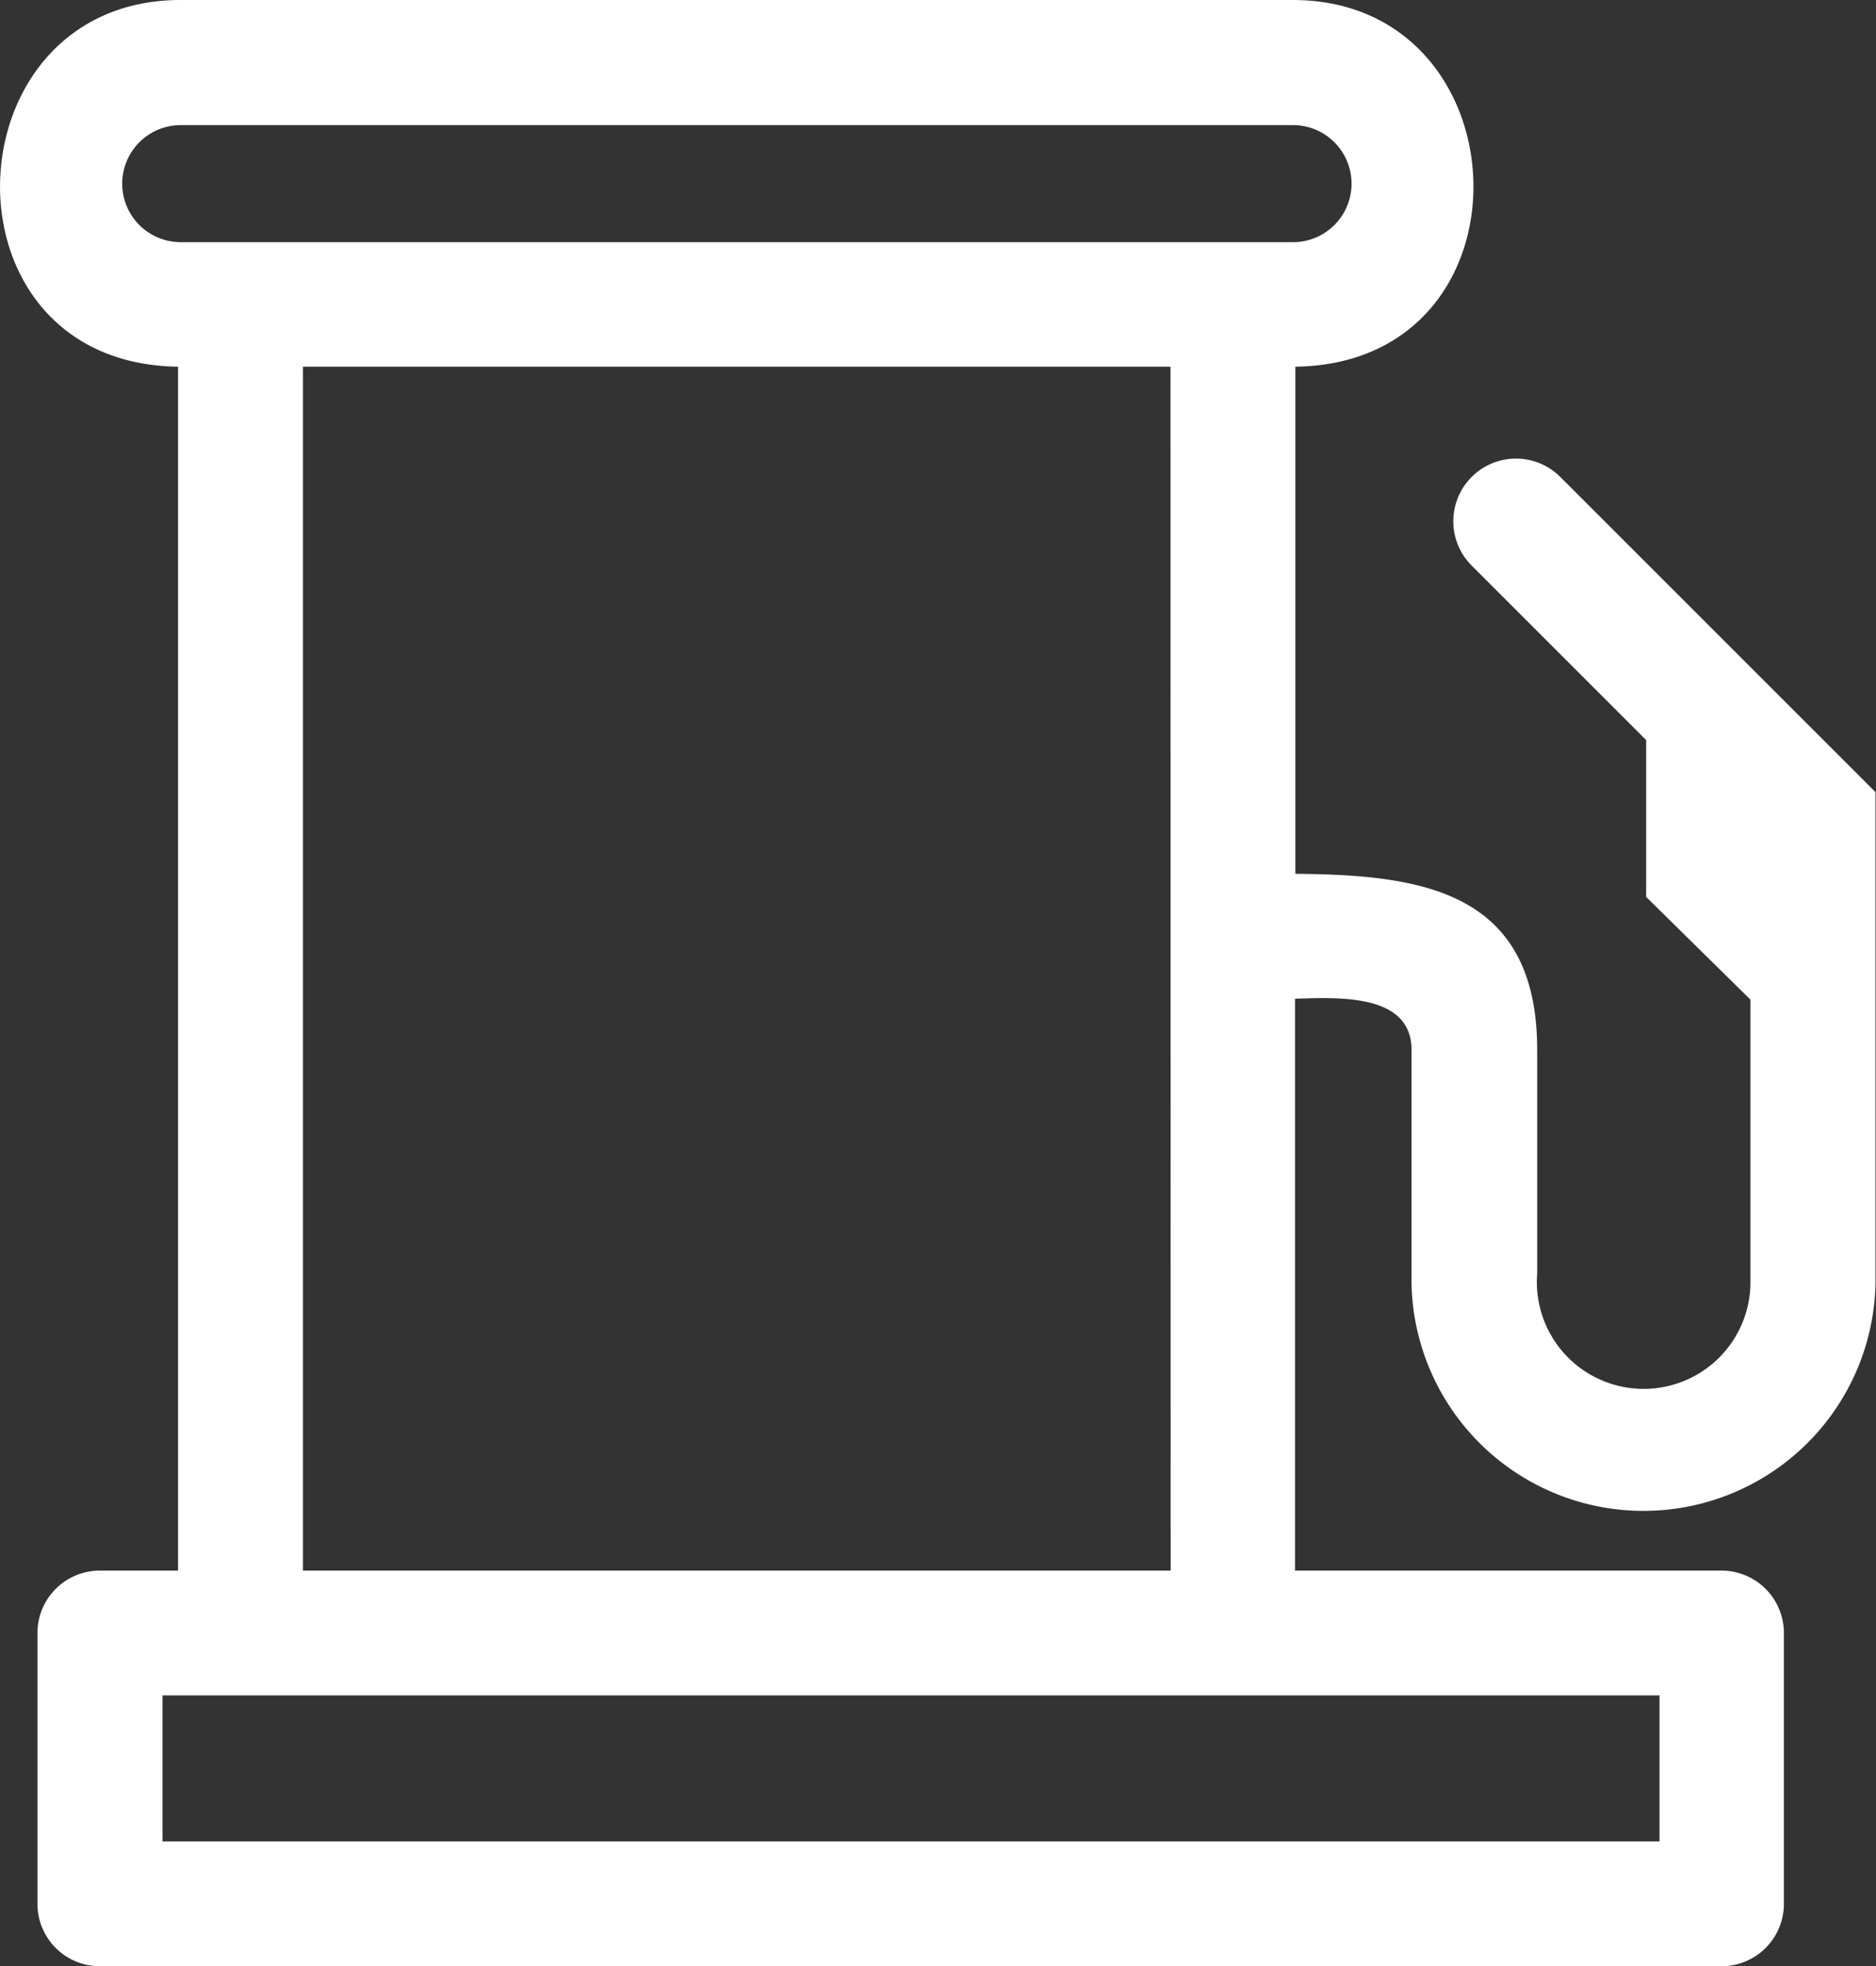
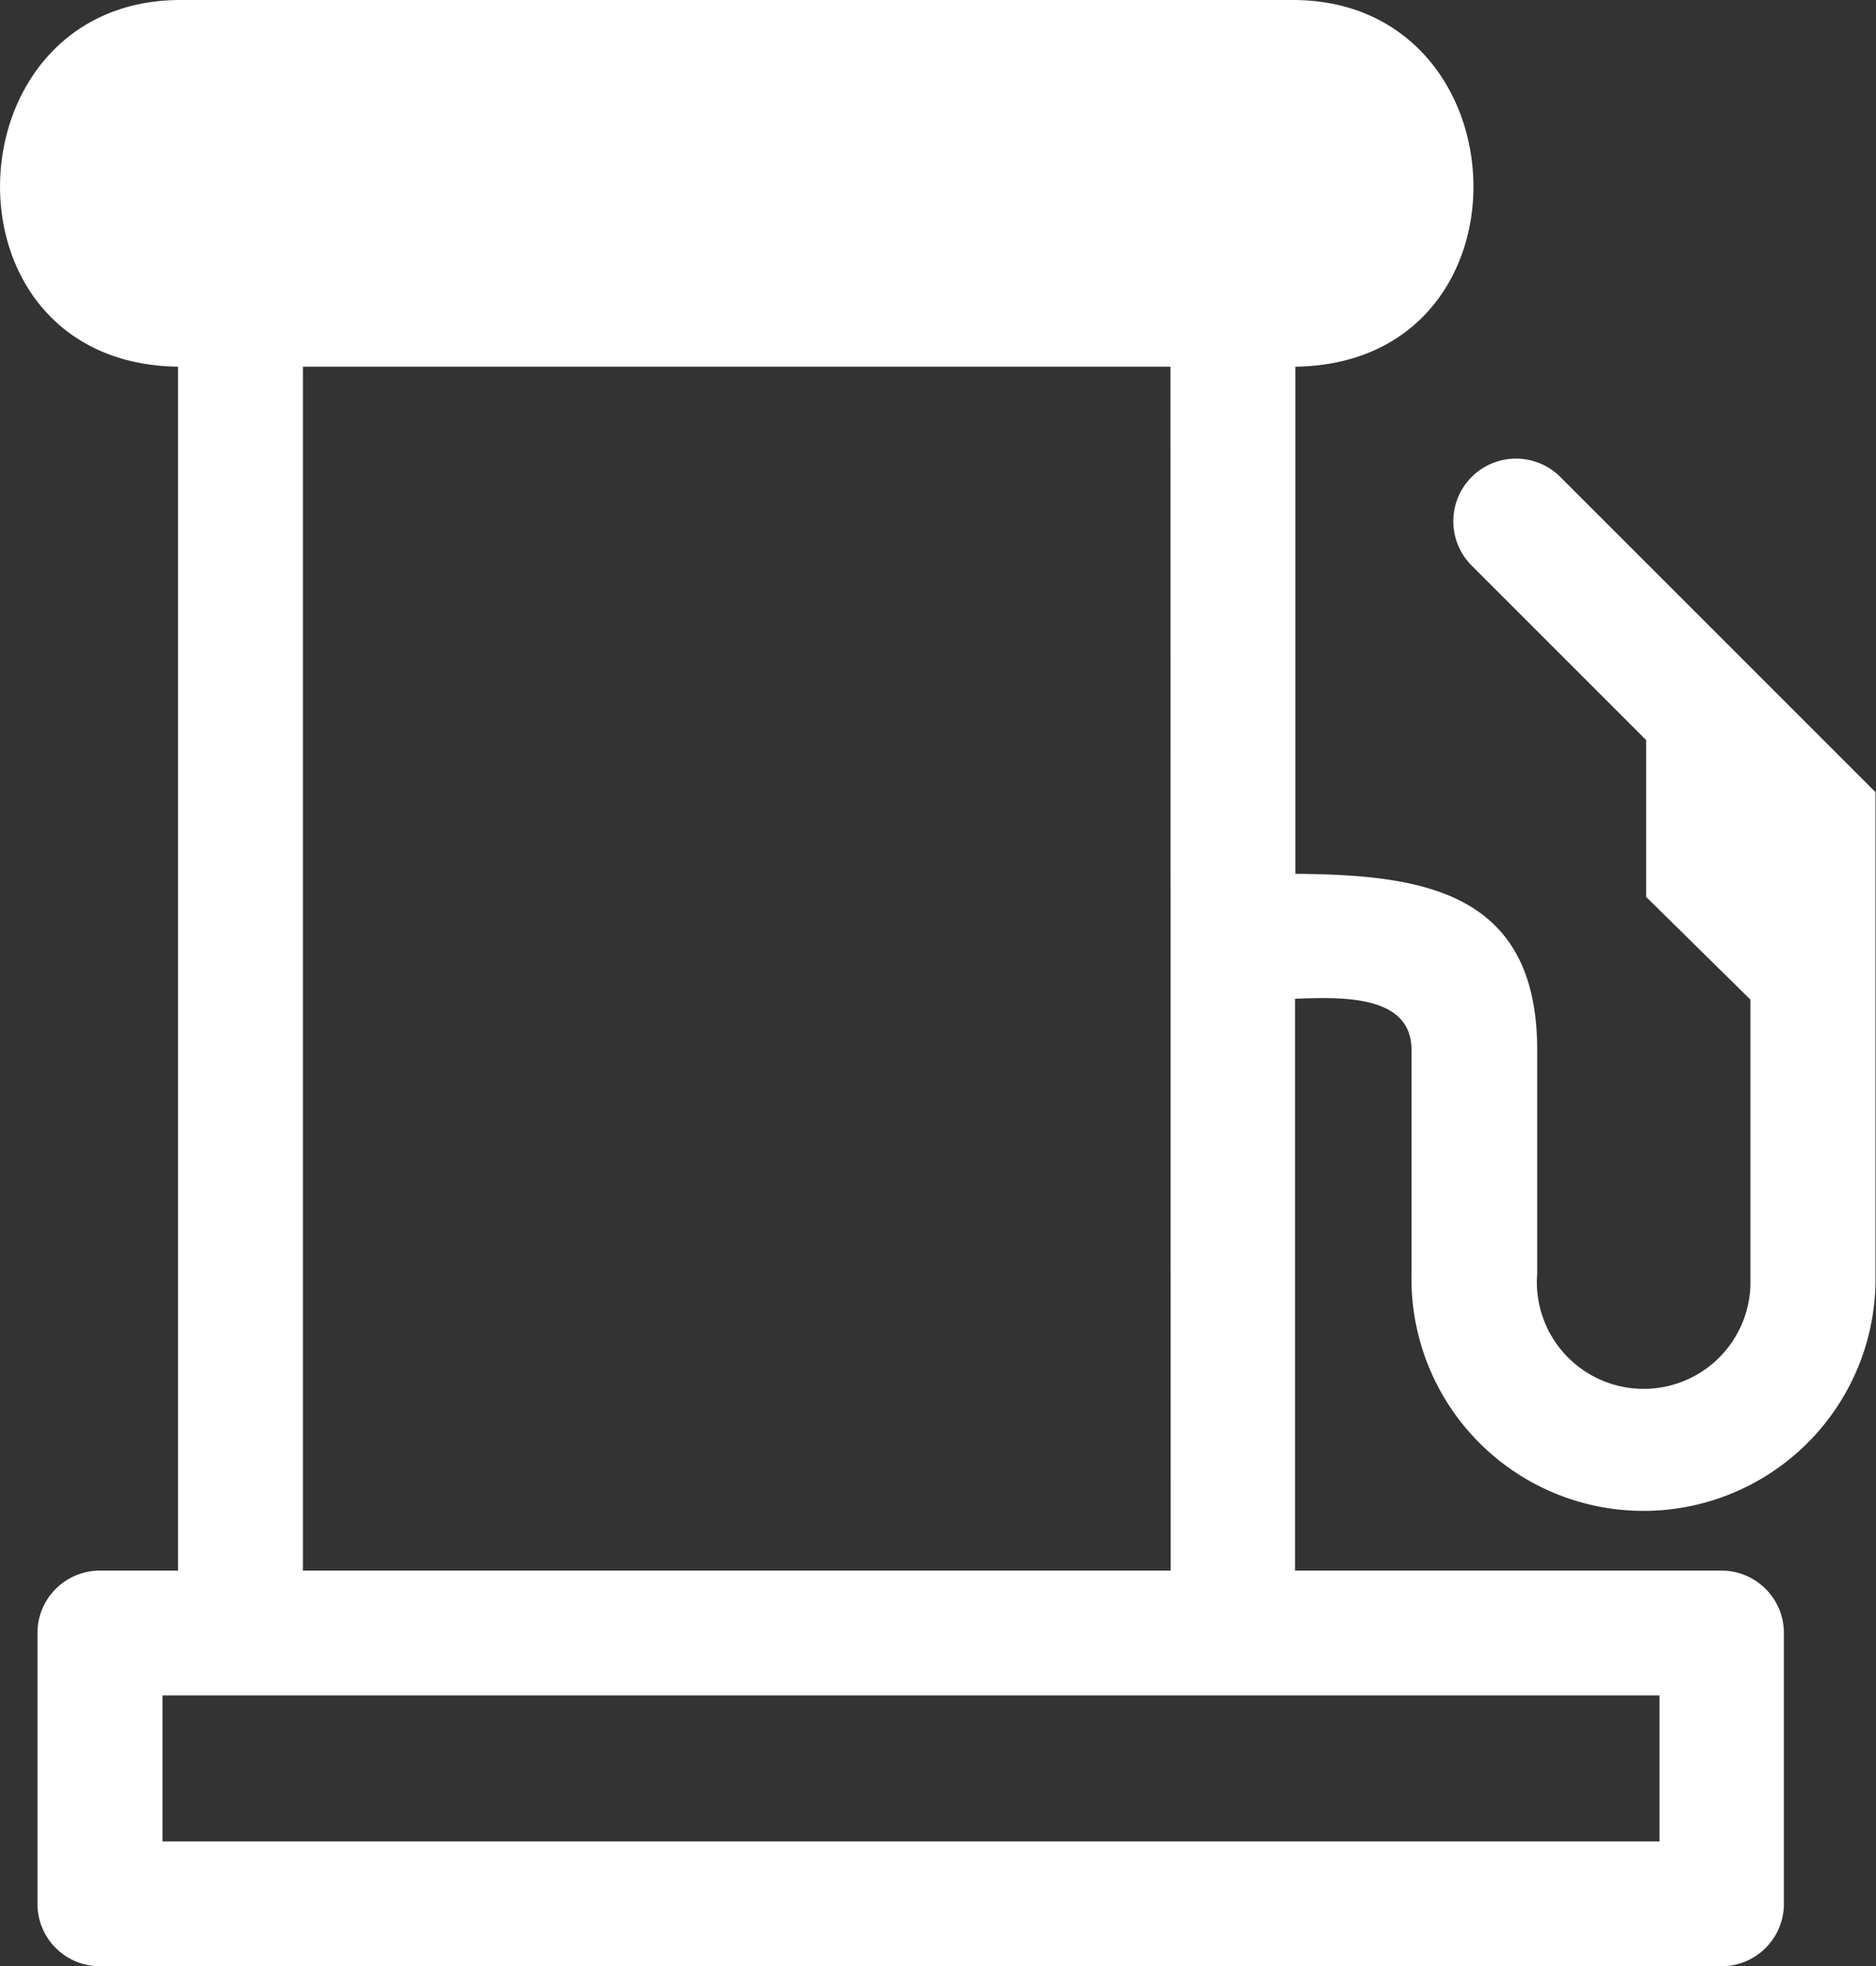
<svg xmlns="http://www.w3.org/2000/svg" width="21.589" height="22.628" viewBox="0 0 21.589 22.628">
  <rect x="0" y="0" width="21.589" height="22.628" fill="#333333" stroke="none" />
  <g transform="translate(0 0)">
-     <path d="M66.329,46.96h12.8c2.689,0,2.842,4.182.029,4.22v5.836c1.448.012,2.783.191,2.783,2.027v2.575a1.229,1.229,0,1,0,2.454.119V58.464l-1.2-1.182V55.477l-2.008-2.008a.721.721,0,0,1,1.02-1.02l3.627,3.627v5.661a2.67,2.67,0,1,1-5.339-.119V59.044c0-.645-.818-.608-1.341-.59v6.581h4.908a.718.718,0,0,1,.718.718V68.87a.718.718,0,0,1-.718.718H65.4a.718.718,0,0,1-.718-.718V65.753a.718.718,0,0,1,.718-.718h.9V51.18C63.488,51.142,63.641,46.96,66.329,46.96Zm-.208,19.511v1.68H83.349v-1.68H66.121Zm11.6-15.291H67.737V65.035h9.986ZM79.131,48.4h-12.8a.673.673,0,0,0,0,1.347h12.8A.673.673,0,0,0,79.131,48.4Z" transform="translate(-64.251 -46.96)" fill="#fff" />
+     <path d="M66.329,46.96h12.8c2.689,0,2.842,4.182.029,4.22v5.836c1.448.012,2.783.191,2.783,2.027v2.575a1.229,1.229,0,1,0,2.454.119V58.464l-1.2-1.182V55.477l-2.008-2.008a.721.721,0,0,1,1.02-1.02l3.627,3.627v5.661a2.67,2.67,0,1,1-5.339-.119V59.044c0-.645-.818-.608-1.341-.59v6.581h4.908a.718.718,0,0,1,.718.718V68.87a.718.718,0,0,1-.718.718H65.4a.718.718,0,0,1-.718-.718V65.753a.718.718,0,0,1,.718-.718h.9V51.18C63.488,51.142,63.641,46.96,66.329,46.96Zm-.208,19.511v1.68H83.349v-1.68H66.121Zm11.6-15.291H67.737V65.035h9.986ZM79.131,48.4h-12.8h12.8A.673.673,0,0,0,79.131,48.4Z" transform="translate(-64.251 -46.96)" fill="#fff" />
  </g>
</svg>